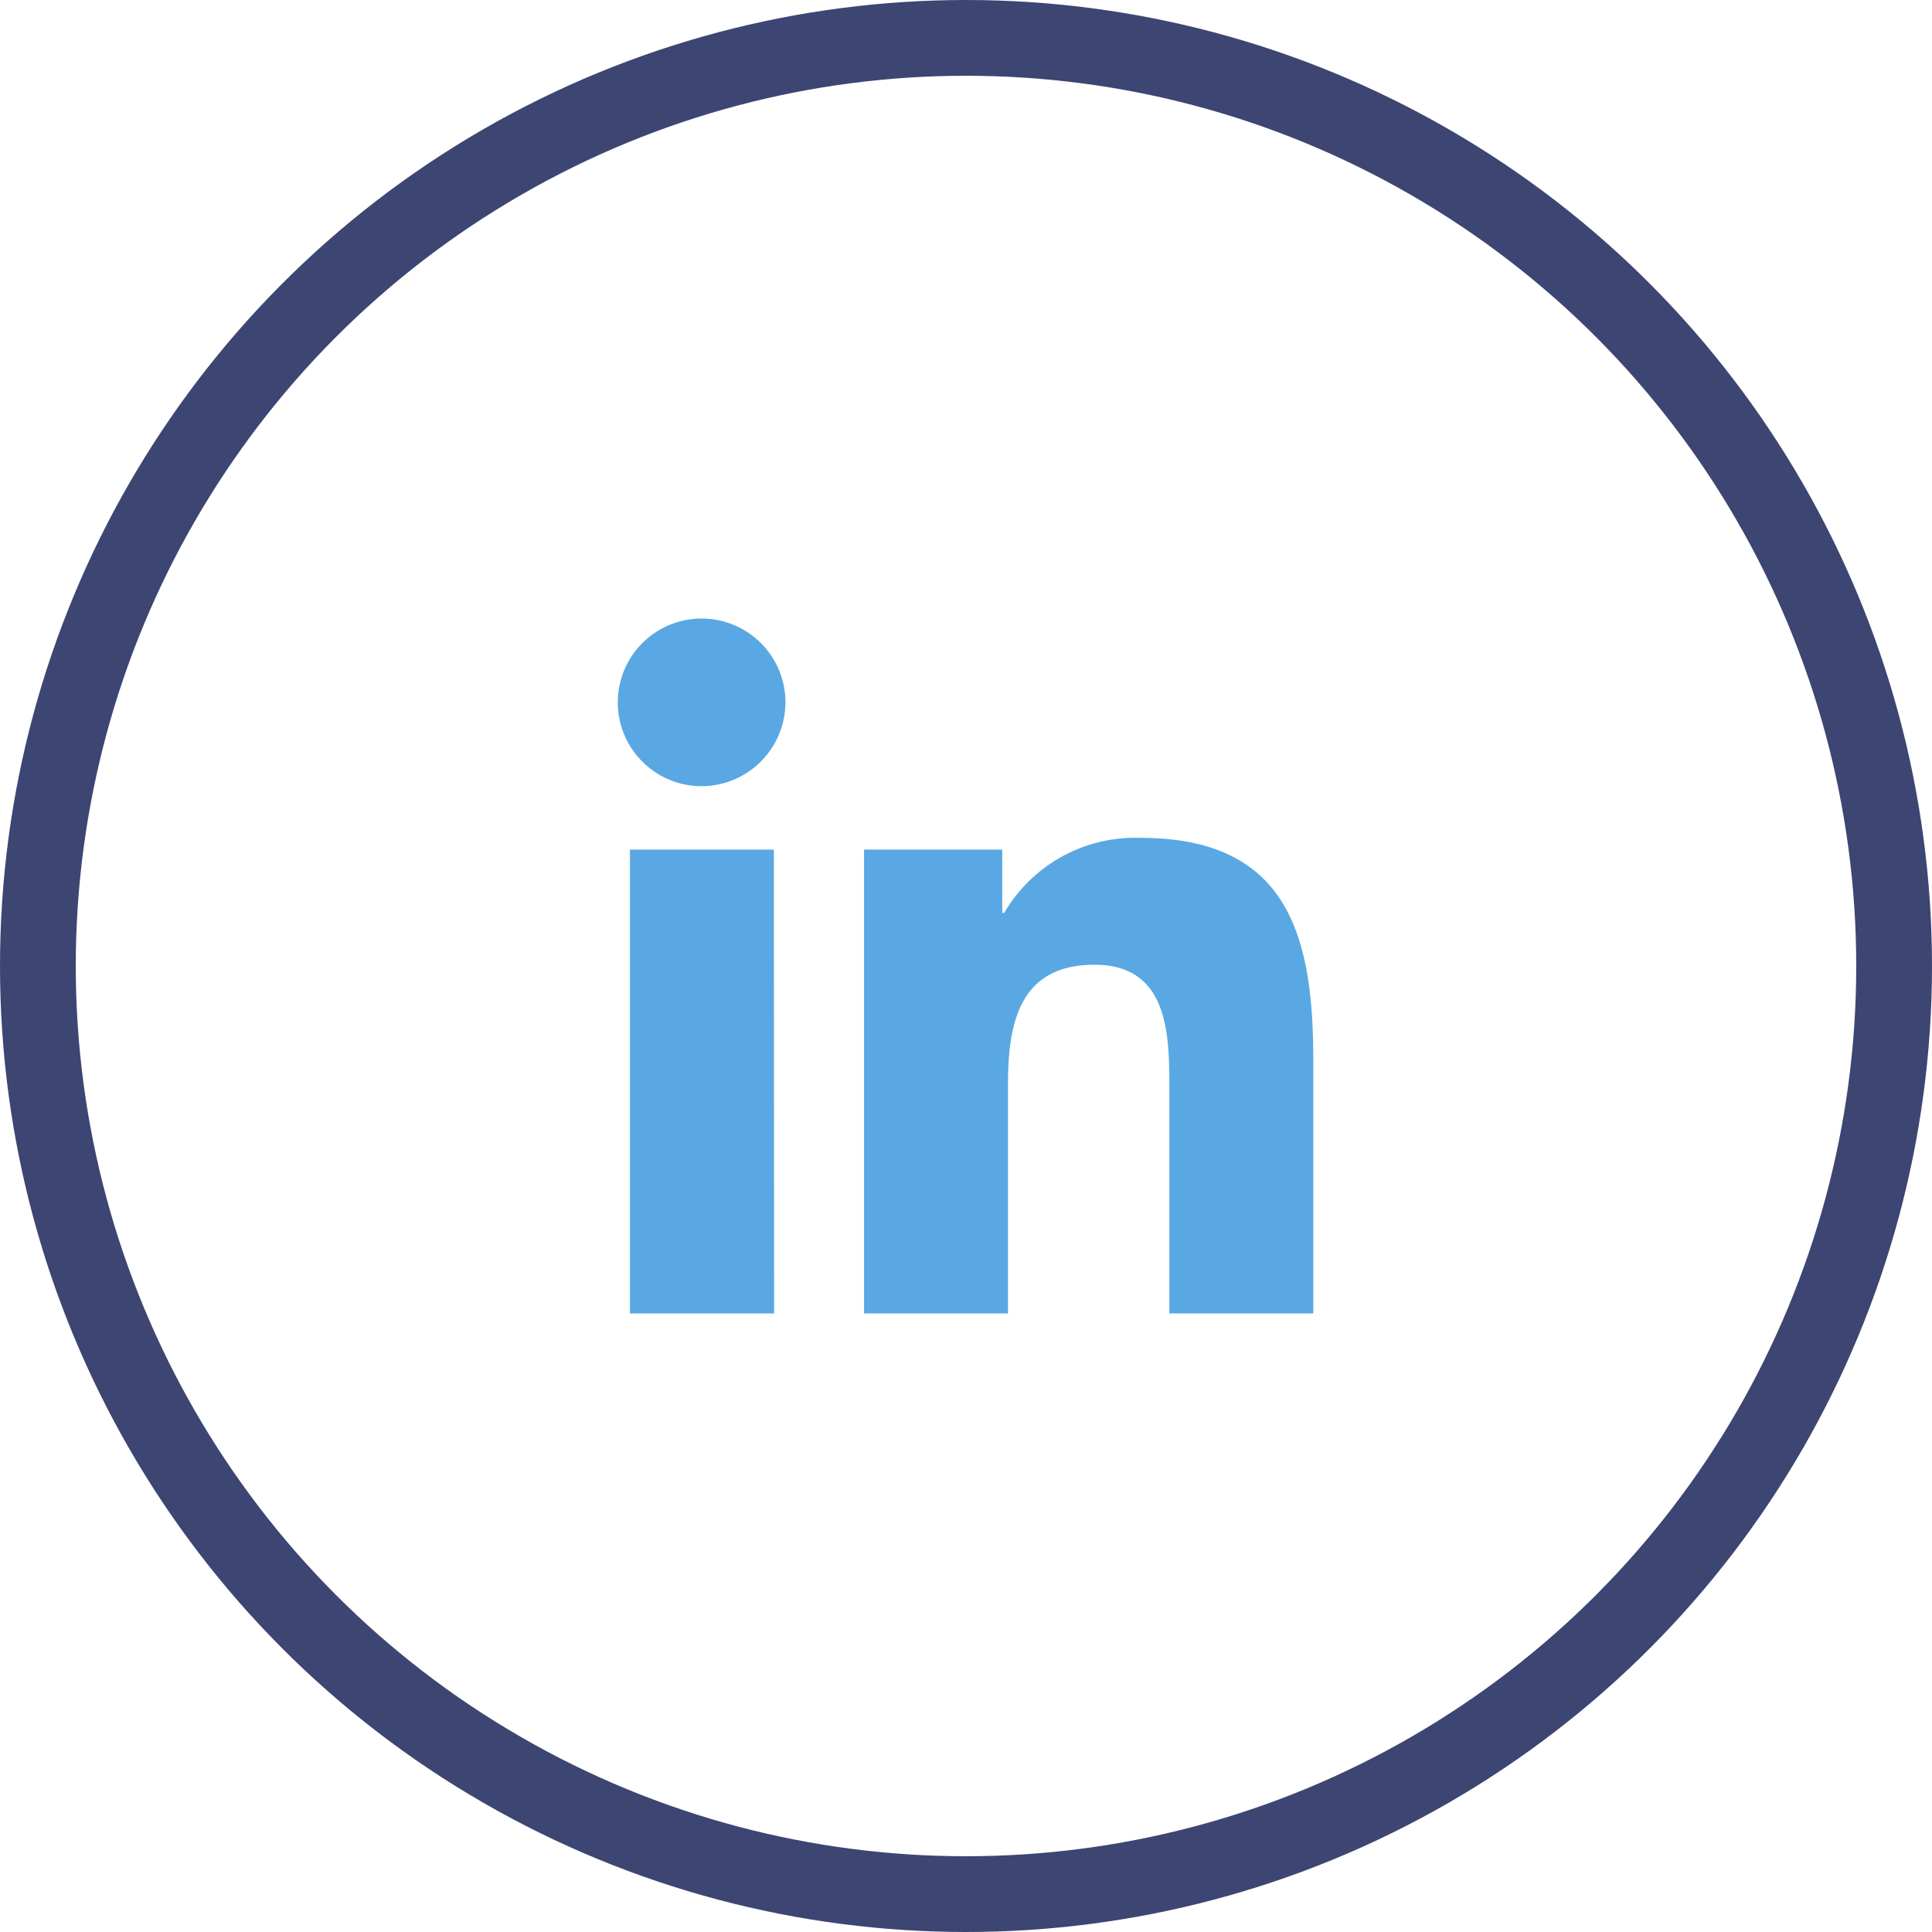
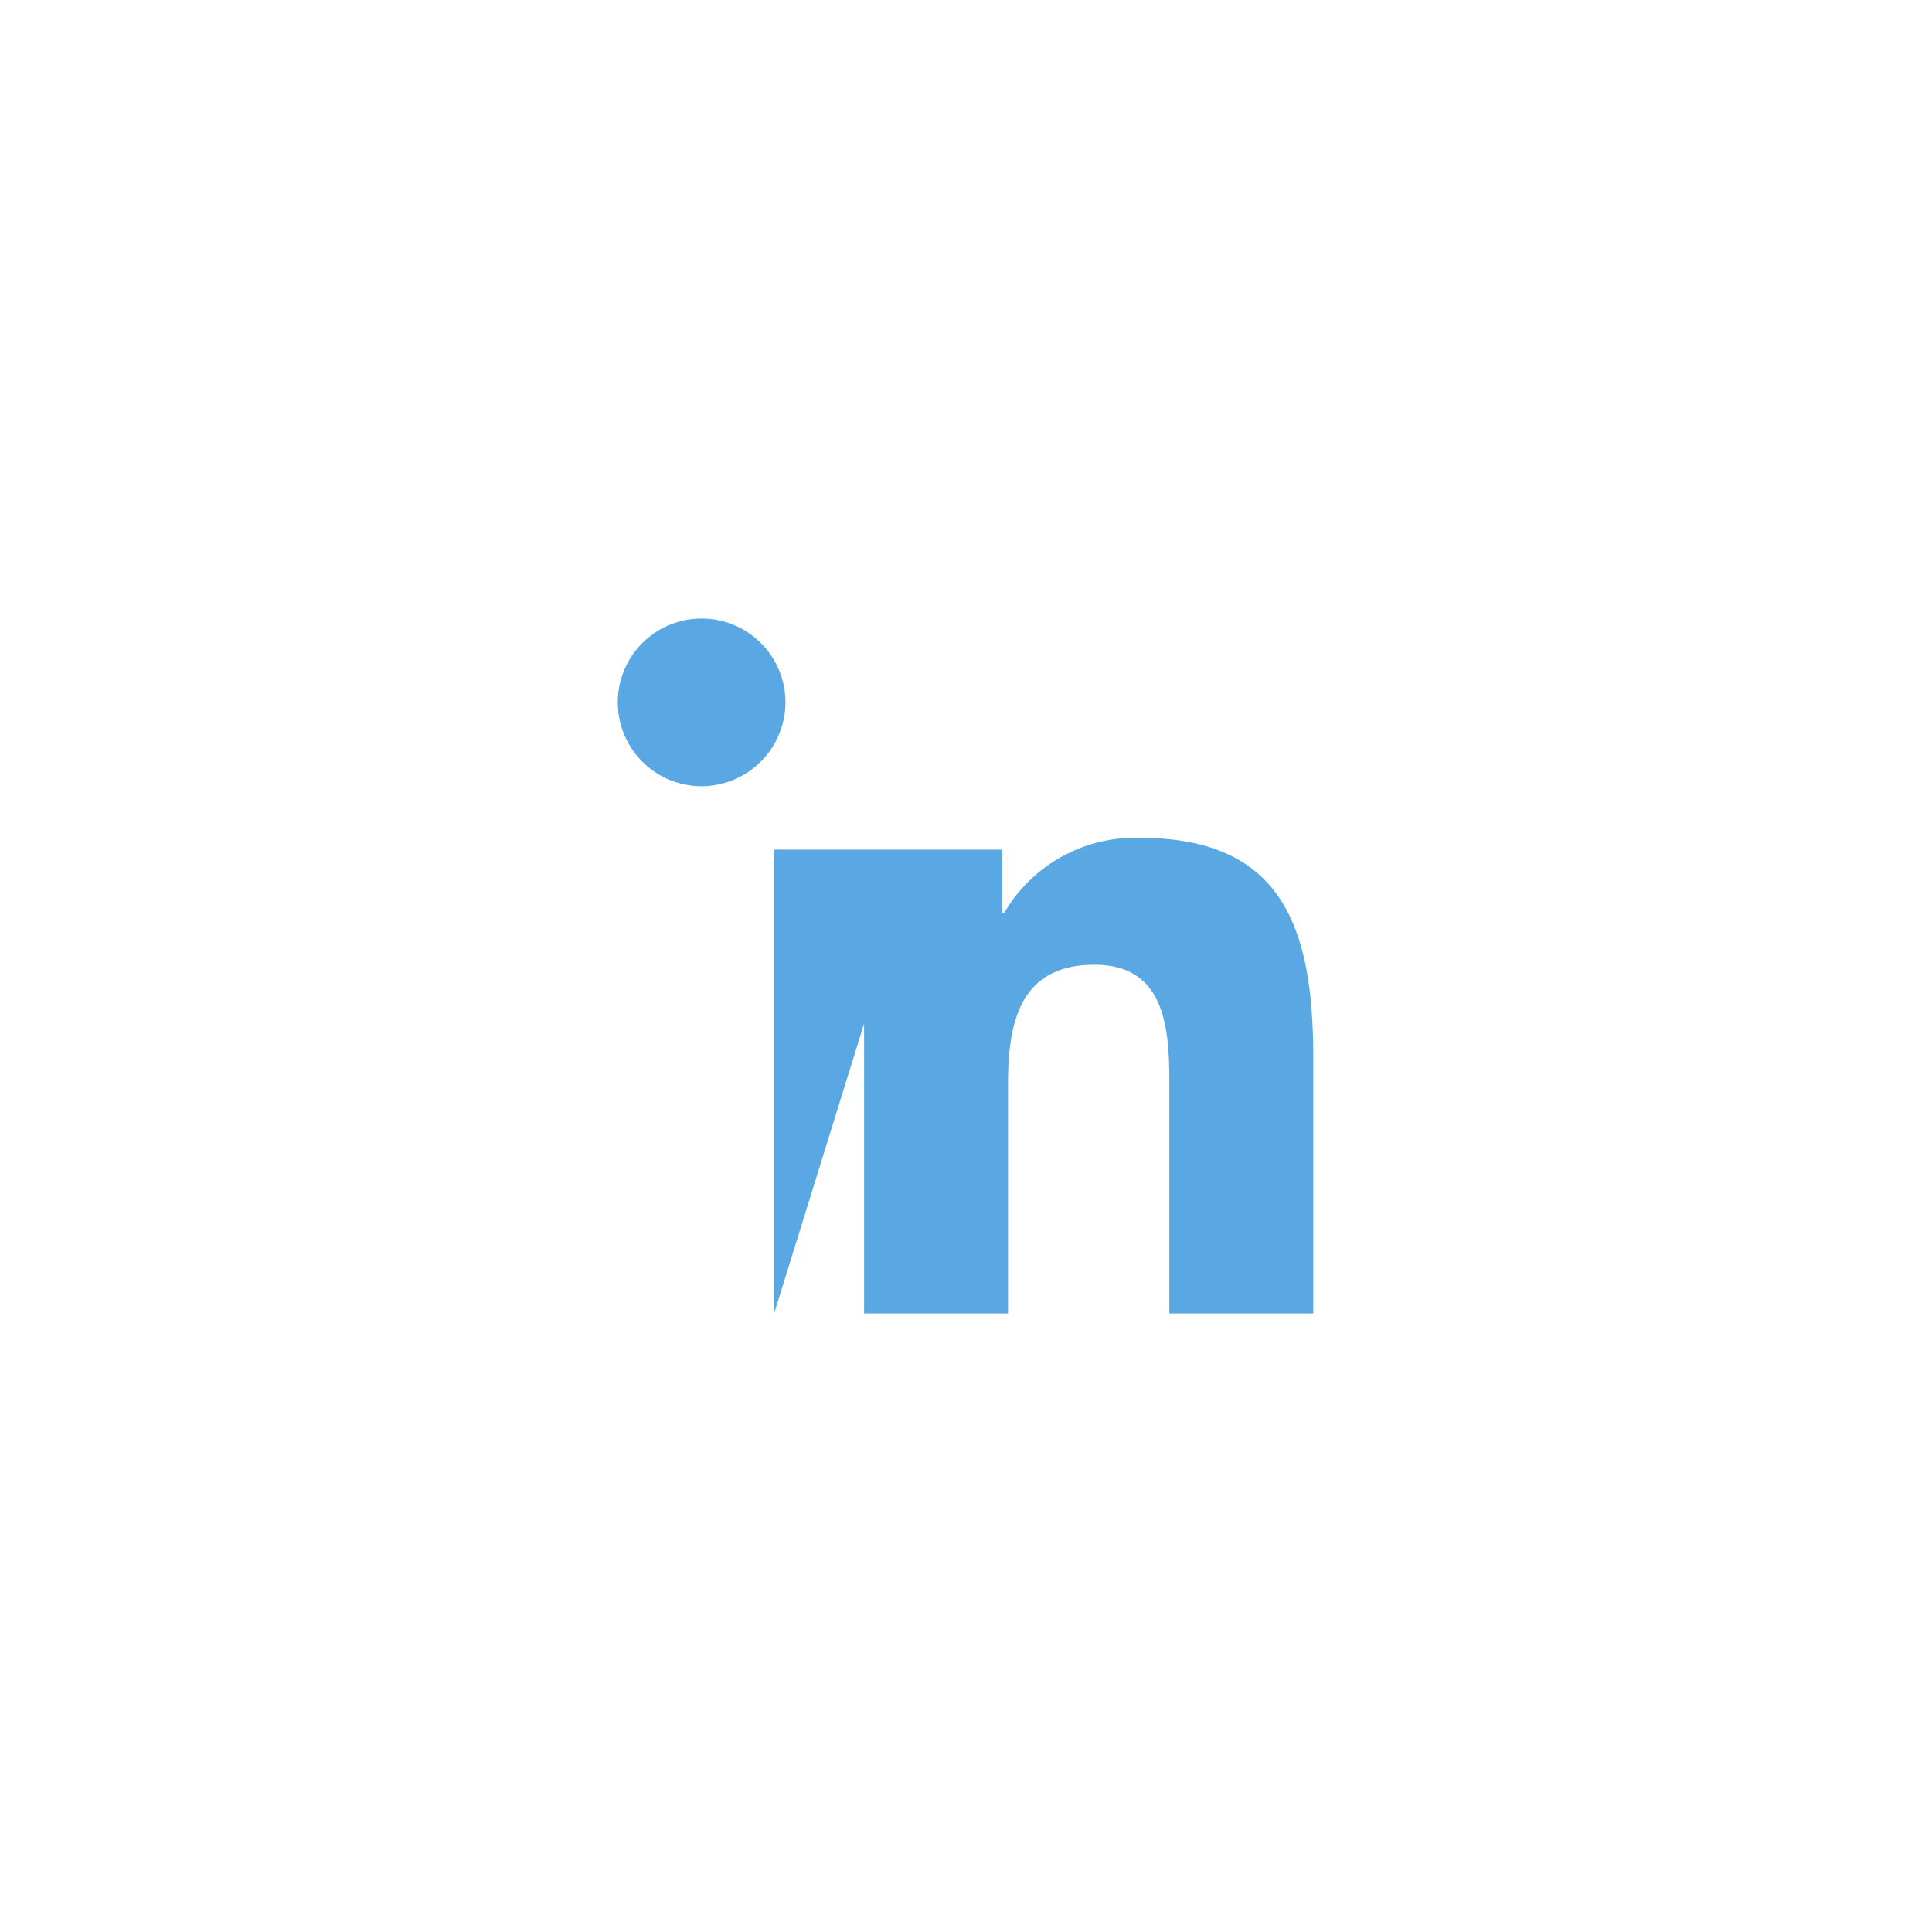
<svg xmlns="http://www.w3.org/2000/svg" width="51" height="51" viewBox="0 0 51 51">
  <g id="Group_146" data-name="Group 146" transform="translate(-1360 -6971)">
    <g id="Ellipse_45" data-name="Ellipse 45" transform="translate(1360 6971)" fill="none" stroke="#3d4572" stroke-width="2">
-       <circle cx="25.5" cy="25.5" r="25.5" stroke="none" />
-       <circle cx="25.5" cy="25.5" r="24.5" fill="none" />
-     </g>
-     <path id="linkedin-in-brands-solid" d="M4.107,18.344H.3V6.1h3.8ZM2.2,4.426A2.213,2.213,0,1,1,4.406,2.2,2.221,2.221,0,0,1,2.2,4.426ZM18.34,18.344h-3.8V12.382c0-1.421-.029-3.243-1.978-3.243-1.978,0-2.281,1.544-2.281,3.141v6.064h-3.8V6.1h3.648V7.768h.053a4,4,0,0,1,3.6-1.978c3.849,0,4.557,2.535,4.557,5.827v6.727Z" transform="translate(1376.328 6987.328)" fill="#59a8e3" />
+       </g>
+     <path id="linkedin-in-brands-solid" d="M4.107,18.344V6.1h3.8ZM2.2,4.426A2.213,2.213,0,1,1,4.406,2.2,2.221,2.221,0,0,1,2.2,4.426ZM18.34,18.344h-3.8V12.382c0-1.421-.029-3.243-1.978-3.243-1.978,0-2.281,1.544-2.281,3.141v6.064h-3.8V6.1h3.648V7.768h.053a4,4,0,0,1,3.6-1.978c3.849,0,4.557,2.535,4.557,5.827v6.727Z" transform="translate(1376.328 6987.328)" fill="#59a8e3" />
  </g>
</svg>